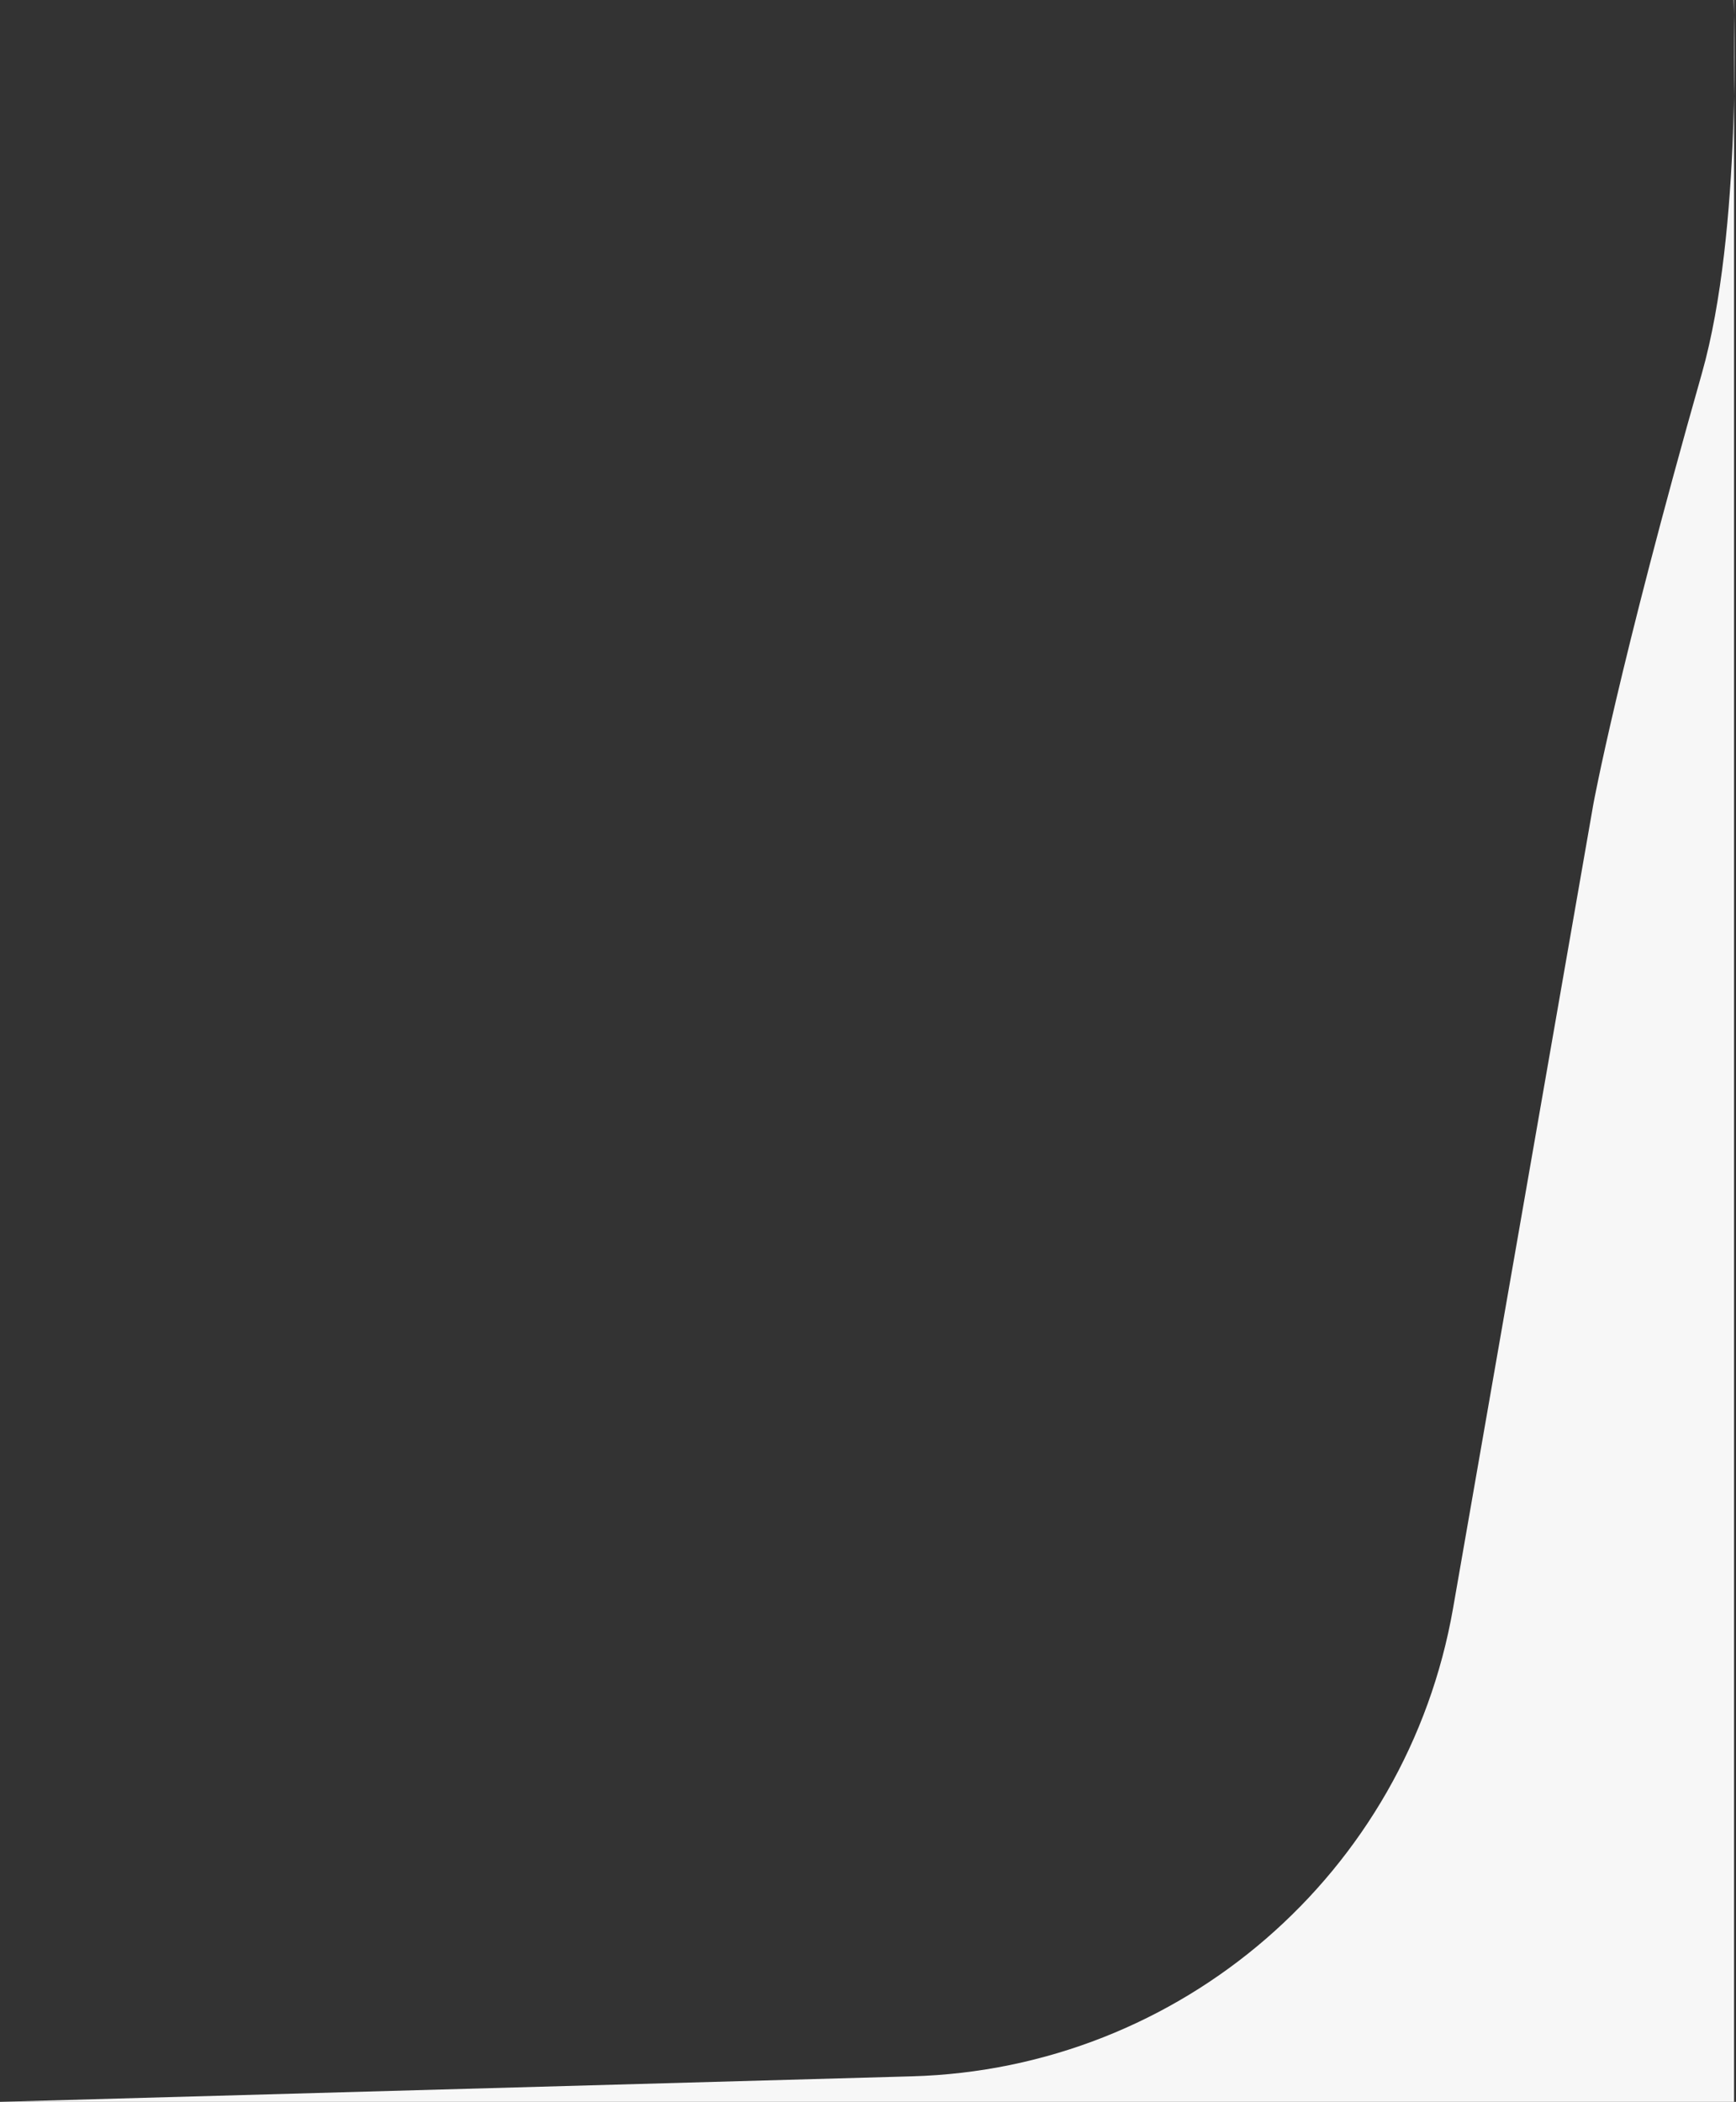
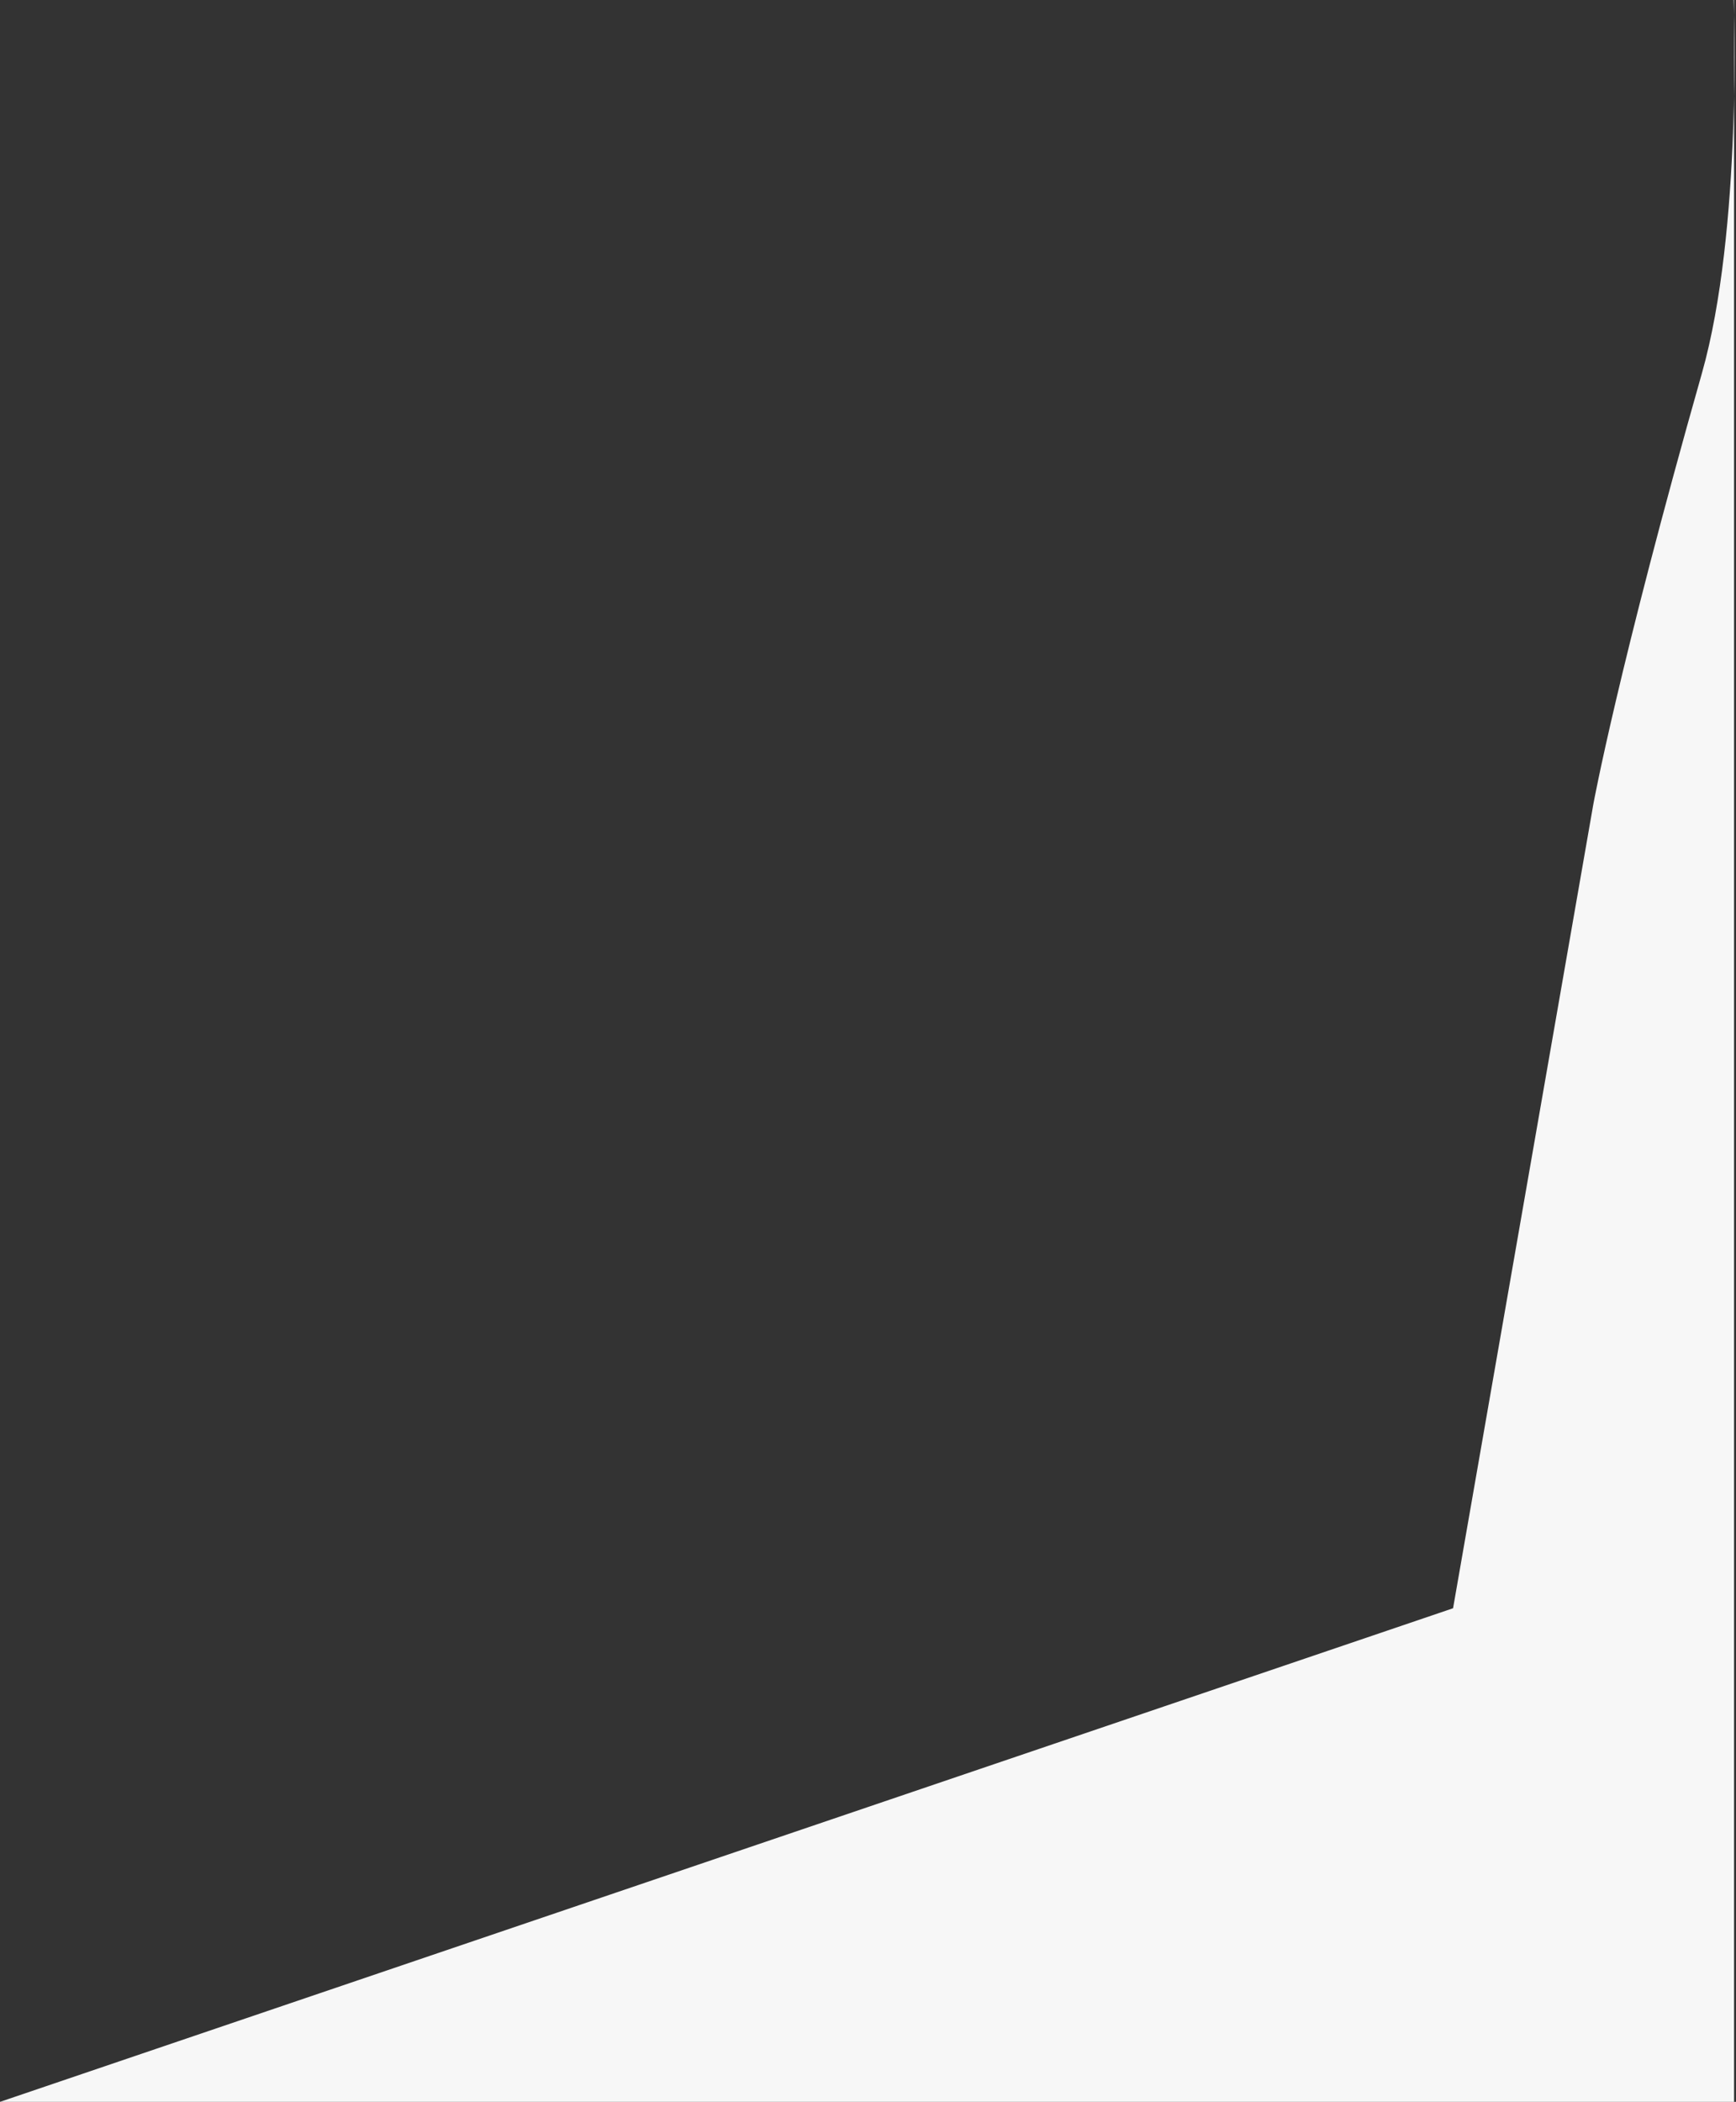
<svg xmlns="http://www.w3.org/2000/svg" width="737" height="892" viewBox="0 0 737 892" fill="none">
  <rect x="0" y="0" width="737" height="892" fill="#333333" stroke="none" />
-   <path d="M0.014 892H736.173V446V0H735.999C735.999 0 739.822 97.507 722.5 158.5C687 283.5 676.441 341.263 676.441 341.263L616.884 682.525C597.267 794.928 501.224 877.98 387.168 881.17L0.014 892Z" fill="#F7F7F7" />
+   <path d="M0.014 892H736.173V446V0H735.999C735.999 0 739.822 97.507 722.5 158.5C687 283.5 676.441 341.263 676.441 341.263L616.884 682.525L0.014 892Z" fill="#F7F7F7" />
</svg>